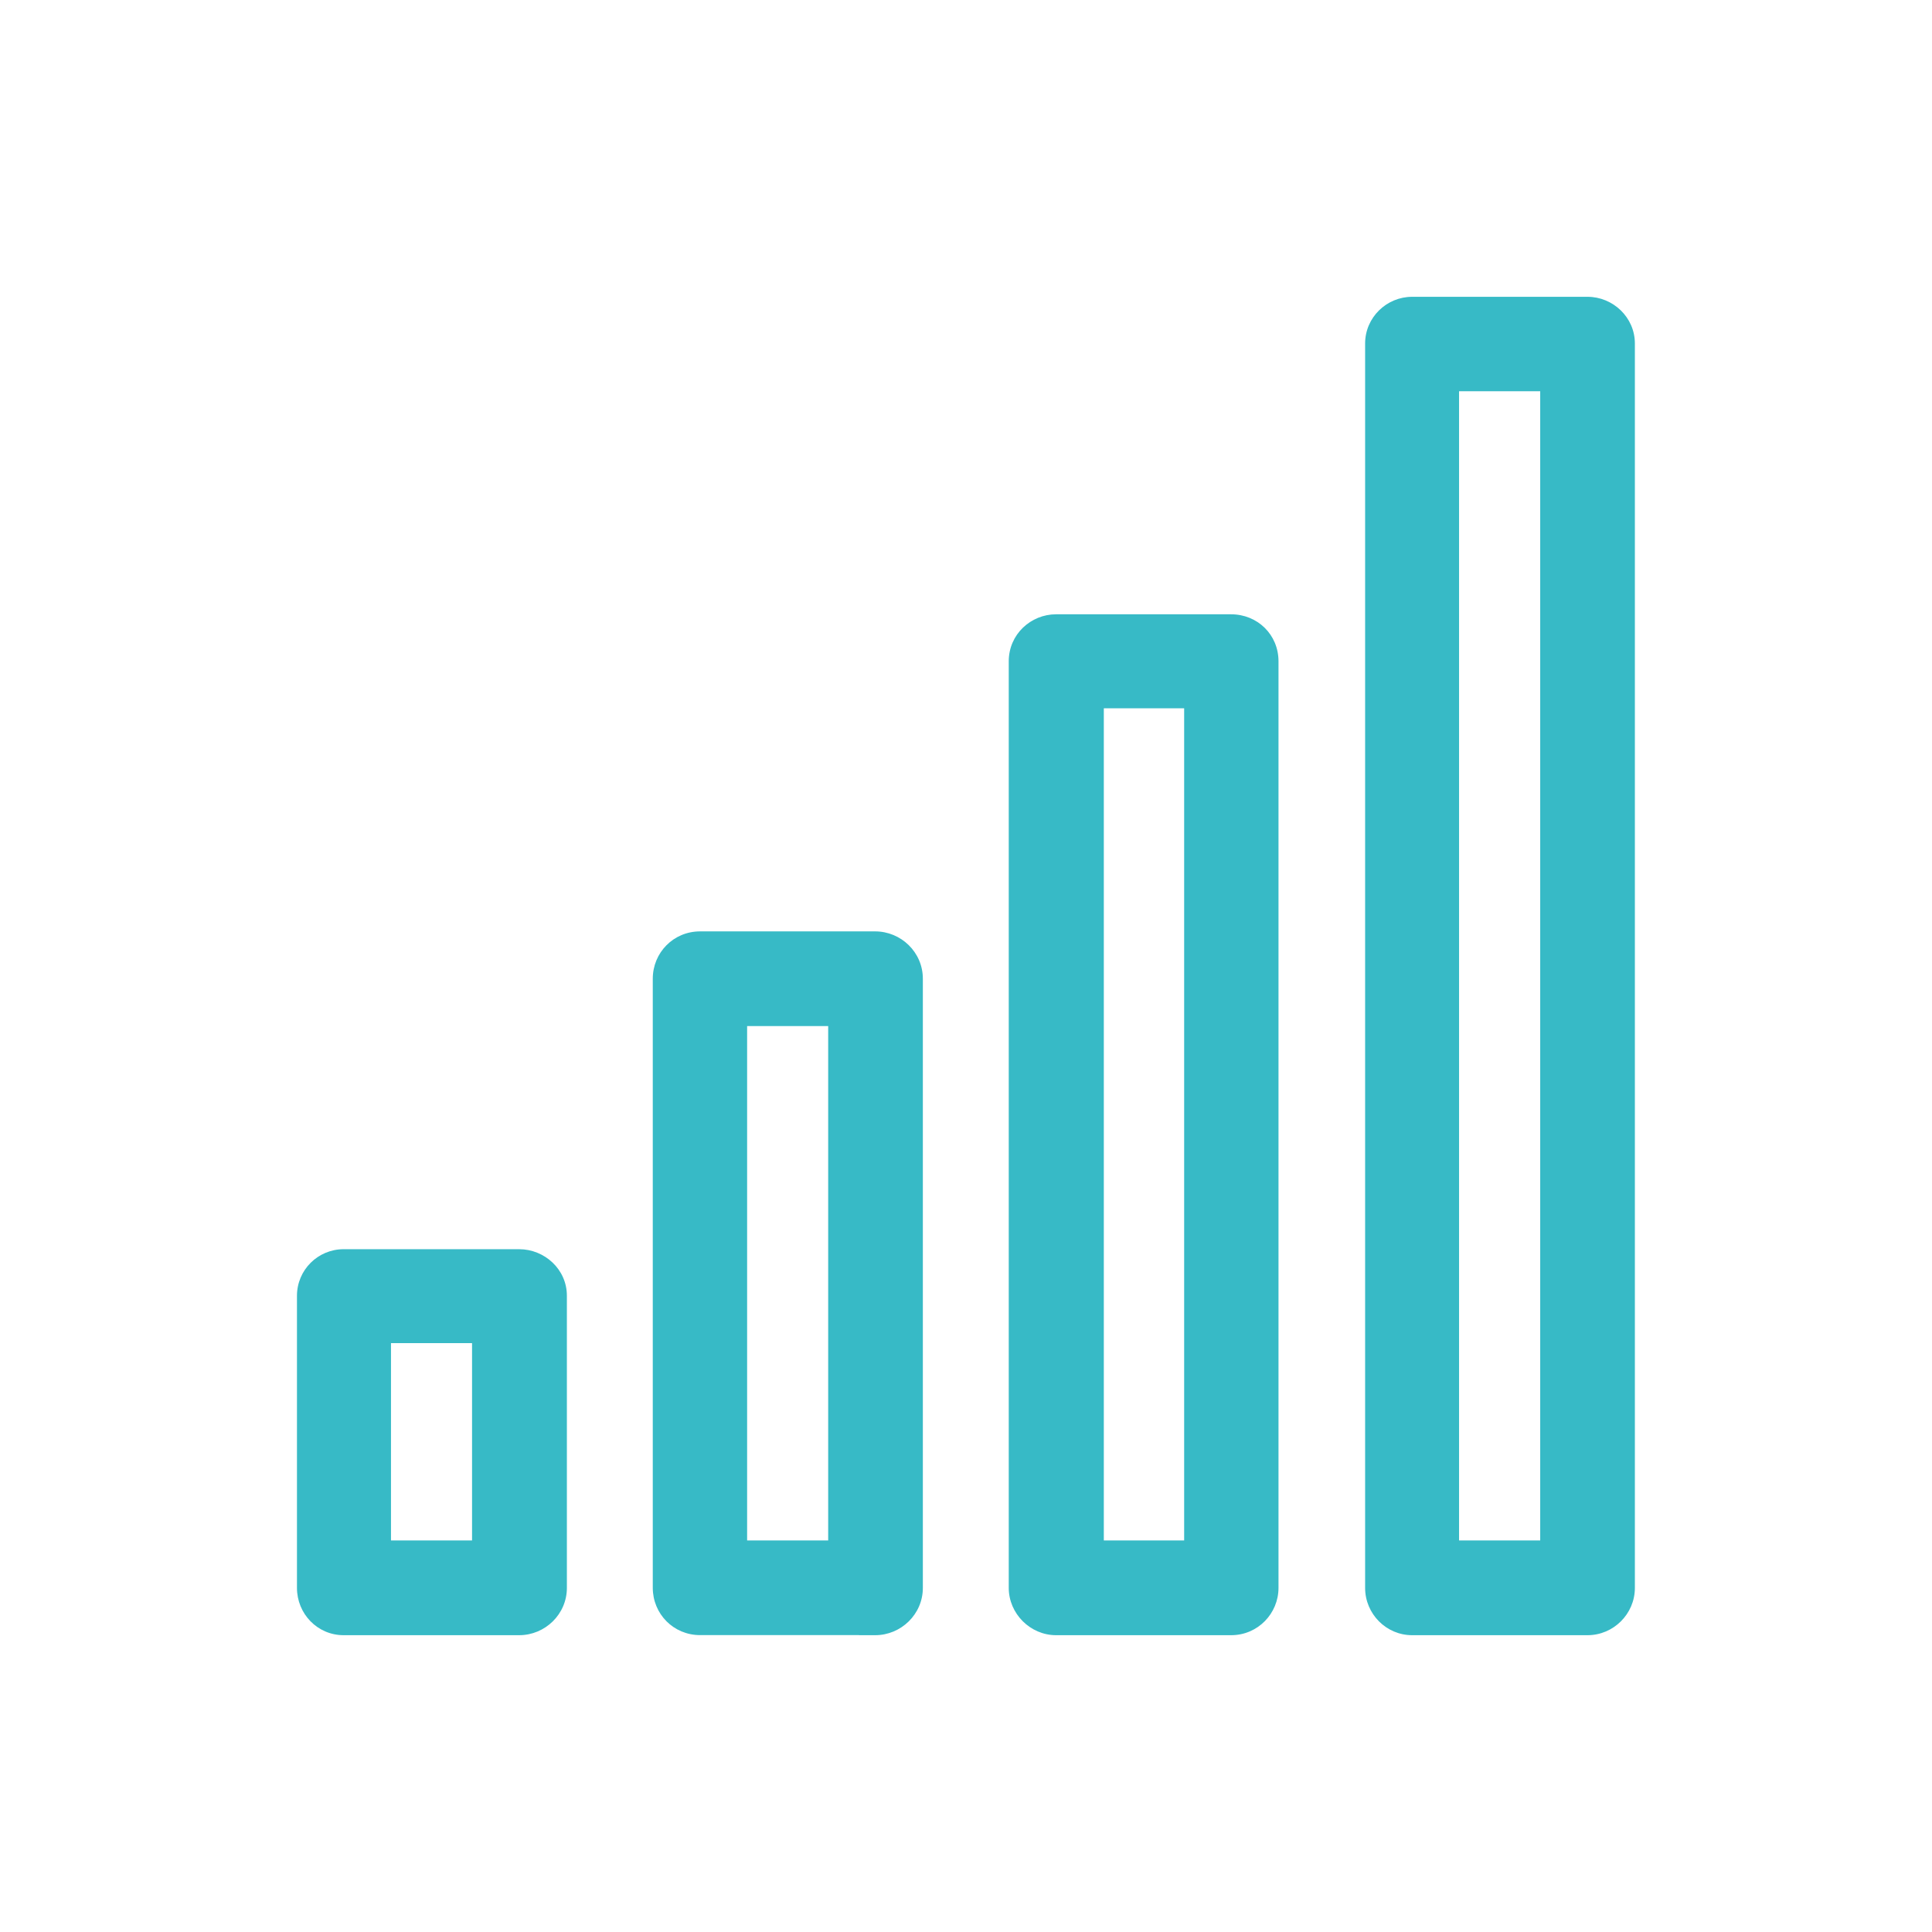
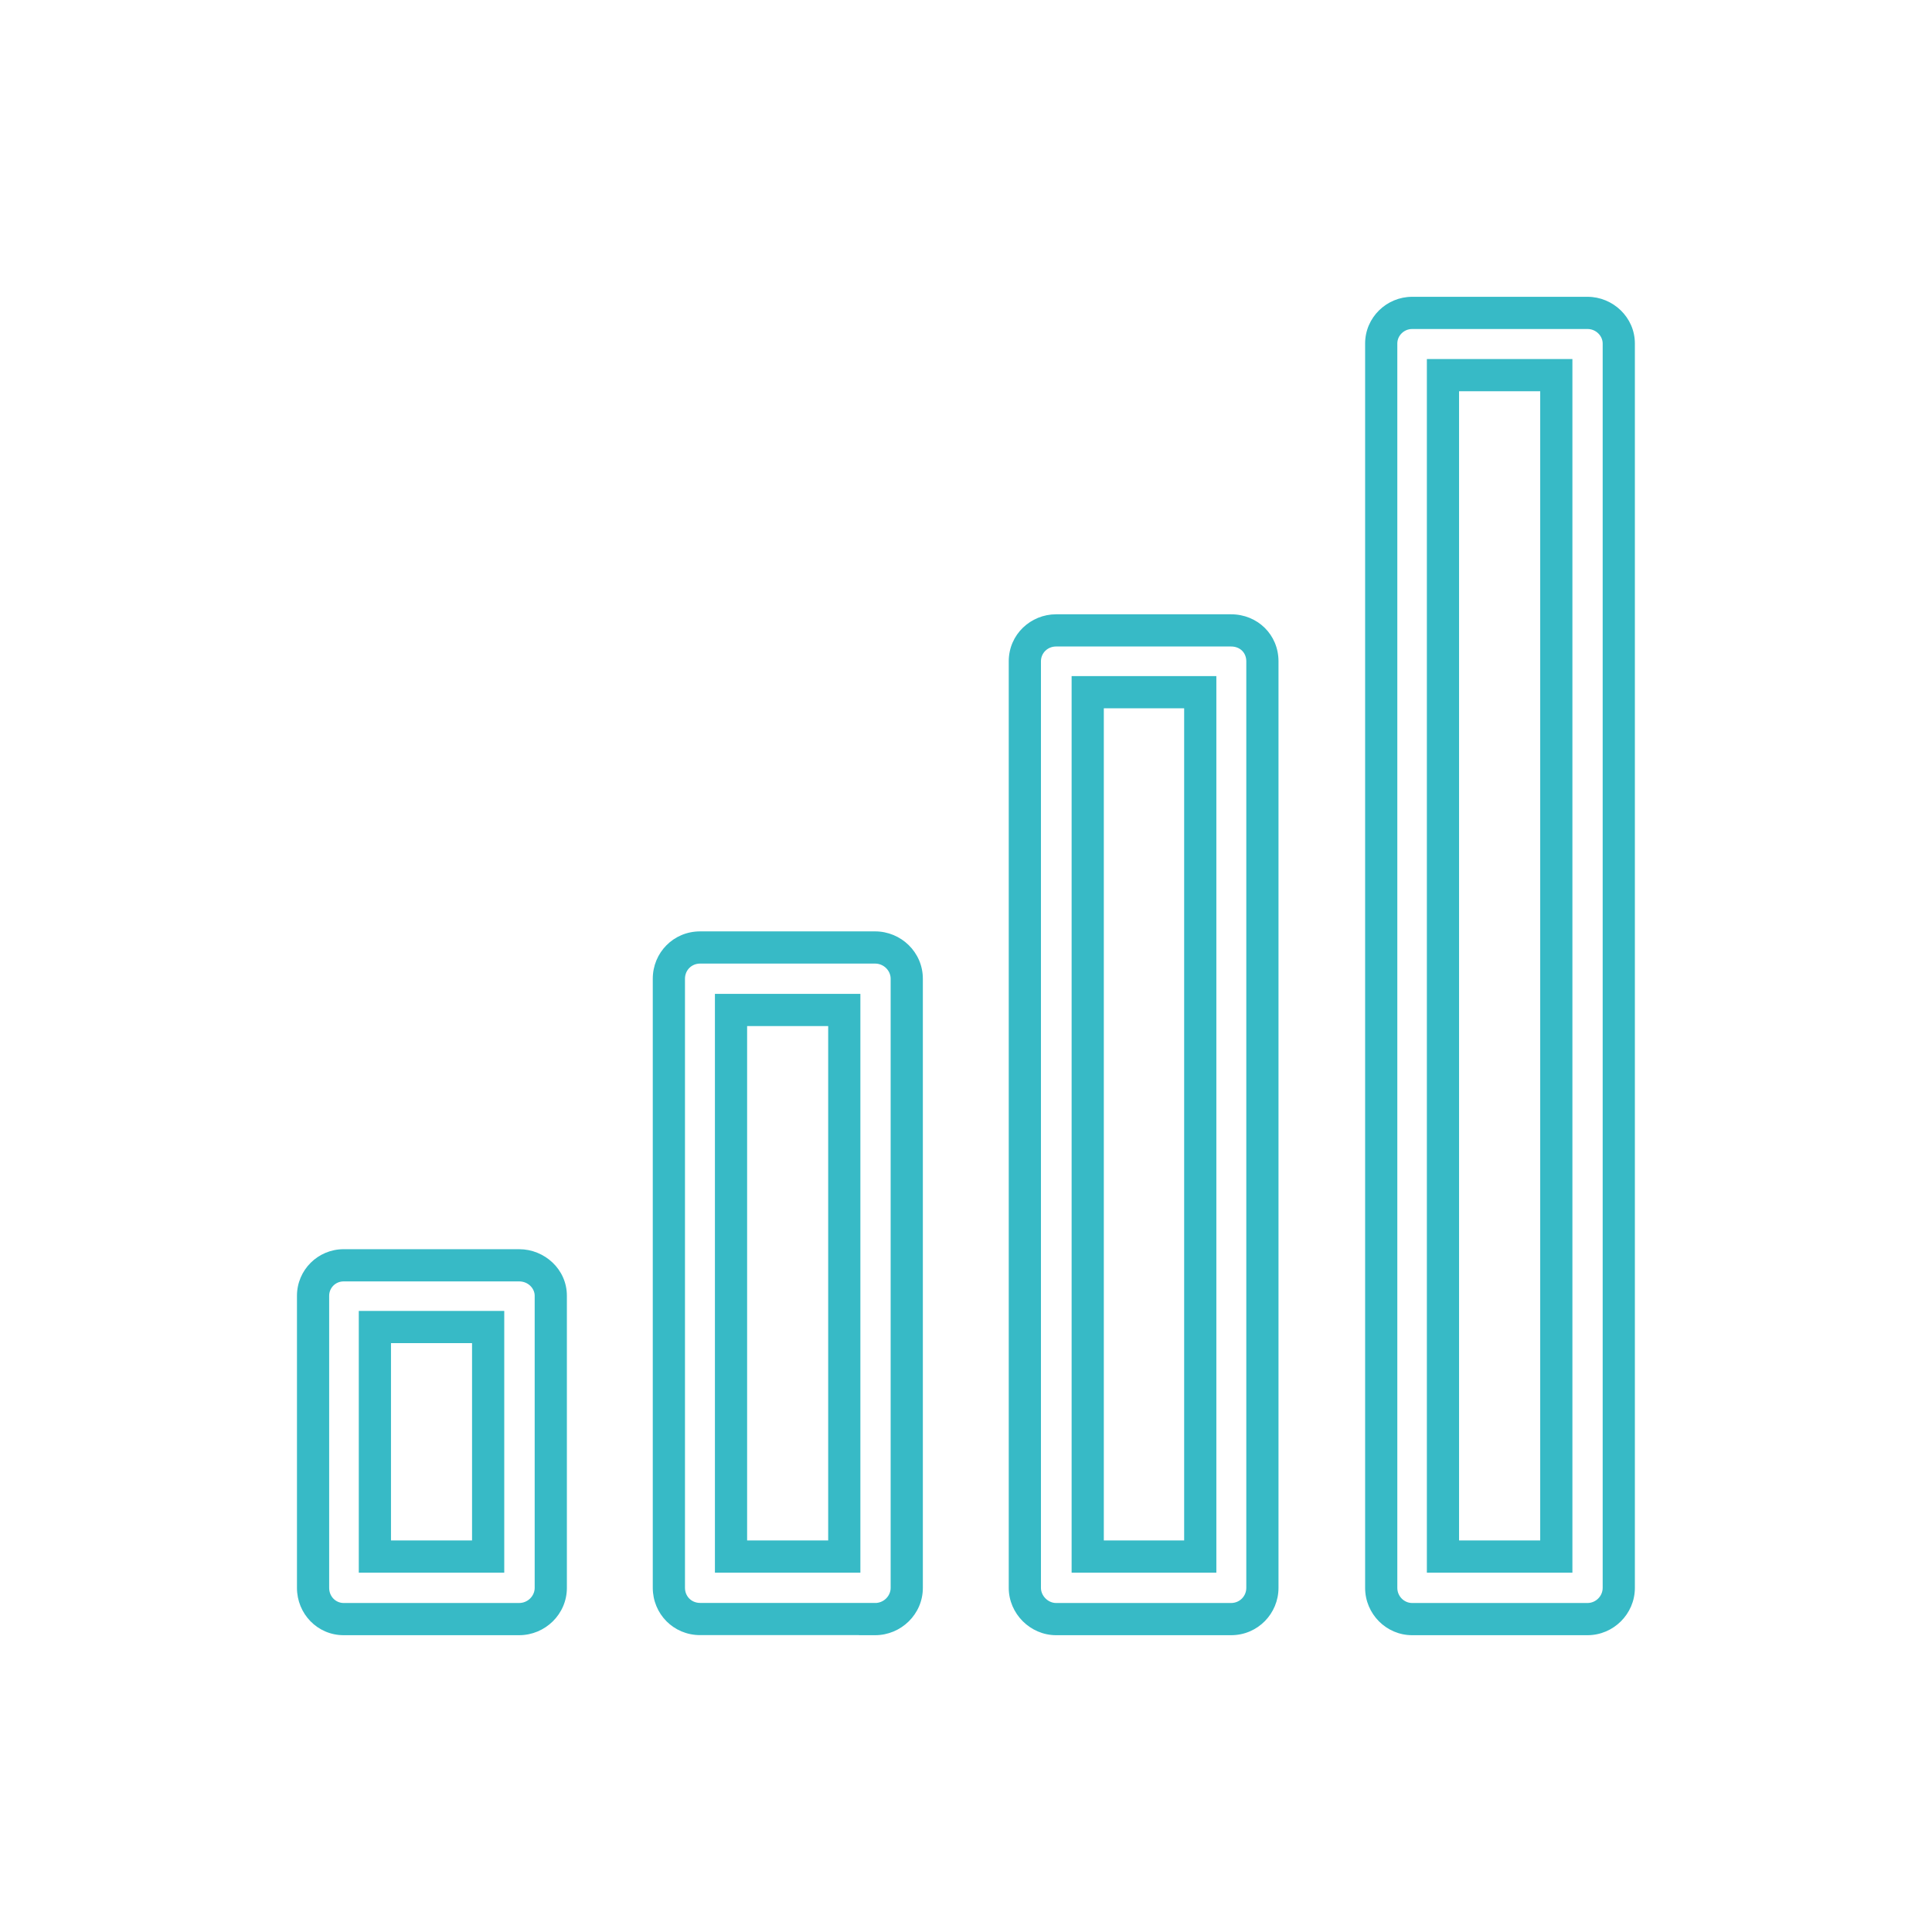
<svg xmlns="http://www.w3.org/2000/svg" width="24" height="24" viewBox="0 0 24 24" fill="none">
  <mask id="path-1-outside-1_8888_323527" maskUnits="userSpaceOnUse" x="2.889" y="2.887" width="18" height="18" fill="black">
    <rect fill="white" x="2.889" y="2.887" width="18" height="18" />
    <path fill-rule="evenodd" clip-rule="evenodd" d="M20.109 19.725C20.109 19.939 19.932 20.113 19.721 20.113H17.542C17.332 20.113 17.158 19.94 17.158 19.725V4.267C17.158 4.057 17.332 3.887 17.542 3.887H19.721C19.931 3.887 20.109 4.057 20.109 4.267V19.725ZM17.925 19.336H19.333L19.333 4.66H17.925L17.925 19.336ZM15.681 19.725C15.681 19.935 15.513 20.113 15.293 20.113H13.119C12.909 20.113 12.731 19.935 12.731 19.725V8.215C12.731 7.996 12.909 7.831 13.119 7.831H15.293C15.512 7.831 15.681 7.996 15.681 8.215V19.725ZM14.91 8.599H13.512V19.336H14.91V8.599ZM6.449 15.718H4.269C4.059 15.718 3.889 15.887 3.889 16.097V19.725C3.889 19.94 4.058 20.113 4.269 20.113H6.449C6.664 20.113 6.842 19.939 6.842 19.725V16.096C6.842 15.886 6.663 15.718 6.449 15.718V15.718ZM6.064 19.336H4.657V16.485H6.064L6.064 19.336ZM11.264 19.725C11.264 19.939 11.086 20.113 10.871 20.113V20.112H8.697C8.478 20.112 8.309 19.939 8.309 19.724V12.158C8.309 11.944 8.478 11.77 8.697 11.77H10.871C11.086 11.77 11.264 11.943 11.264 12.158V19.725ZM9.081 19.336H10.488V12.546H9.081V19.336Z" />
  </mask>
-   <path fill-rule="evenodd" clip-rule="evenodd" d="M20.109 19.725C20.109 19.939 19.932 20.113 19.721 20.113H17.542C17.332 20.113 17.158 19.94 17.158 19.725V4.267C17.158 4.057 17.332 3.887 17.542 3.887H19.721C19.931 3.887 20.109 4.057 20.109 4.267V19.725ZM17.925 19.336H19.333L19.333 4.66H17.925L17.925 19.336ZM15.681 19.725C15.681 19.935 15.513 20.113 15.293 20.113H13.119C12.909 20.113 12.731 19.935 12.731 19.725V8.215C12.731 7.996 12.909 7.831 13.119 7.831H15.293C15.512 7.831 15.681 7.996 15.681 8.215V19.725ZM14.91 8.599H13.512V19.336H14.91V8.599ZM6.449 15.718H4.269C4.059 15.718 3.889 15.887 3.889 16.097V19.725C3.889 19.94 4.058 20.113 4.269 20.113H6.449C6.664 20.113 6.842 19.939 6.842 19.725V16.096C6.842 15.886 6.663 15.718 6.449 15.718V15.718ZM6.064 19.336H4.657V16.485H6.064L6.064 19.336ZM11.264 19.725C11.264 19.939 11.086 20.113 10.871 20.113V20.112H8.697C8.478 20.112 8.309 19.939 8.309 19.724V12.158C8.309 11.944 8.478 11.77 8.697 11.77H10.871C11.086 11.77 11.264 11.943 11.264 12.158V19.725ZM9.081 19.336H10.488V12.546H9.081V19.336Z" fill="#37BAC6" />
  <path d="M19.333 19.336V19.536H19.533L19.533 19.336L19.333 19.336ZM17.925 19.336L17.725 19.336L17.725 19.536H17.925V19.336ZM19.333 4.66L19.533 4.66L19.533 4.46H19.333V4.66ZM17.925 4.66V4.46H17.725L17.725 4.66L17.925 4.66ZM13.512 8.599V8.399H13.312V8.599H13.512ZM14.91 8.599H15.11V8.399H14.91V8.599ZM13.512 19.336H13.312V19.536H13.512V19.336ZM14.91 19.336V19.536H15.11V19.336H14.91ZM6.449 15.718V15.918H6.649V15.718H6.449ZM6.449 15.718V15.518H6.249V15.718H6.449ZM4.657 19.336H4.457V19.536H4.657V19.336ZM6.064 19.336V19.536H6.264L6.264 19.336L6.064 19.336ZM4.657 16.485V16.285H4.457V16.485H4.657ZM6.064 16.485L6.264 16.485L6.264 16.285H6.064V16.485ZM10.871 20.113H10.671V20.313H10.871V20.113ZM10.871 20.112H11.071V19.912H10.871V20.112ZM10.488 19.336V19.536H10.688V19.336H10.488ZM9.081 19.336H8.881V19.536H9.081V19.336ZM10.488 12.546H10.688V12.346H10.488V12.546ZM9.081 12.546V12.346H8.881V12.546H9.081ZM19.721 20.313C20.041 20.313 20.309 20.051 20.309 19.725H19.909C19.909 19.828 19.823 19.913 19.721 19.913V20.313ZM17.542 20.313H19.721V19.913H17.542V20.313ZM16.958 19.725C16.958 20.049 17.221 20.313 17.542 20.313V19.913C17.444 19.913 17.358 19.831 17.358 19.725H16.958ZM16.958 4.267V19.725H17.358V4.267H16.958ZM17.542 3.687C17.224 3.687 16.958 3.944 16.958 4.267H17.358C17.358 4.17 17.44 4.087 17.542 4.087V3.687ZM19.721 3.687H17.542V4.087H19.721V3.687ZM20.309 4.267C20.309 3.941 20.036 3.687 19.721 3.687V4.087C19.826 4.087 19.909 4.173 19.909 4.267H20.309ZM20.309 19.725V4.267H19.909V19.725H20.309ZM19.333 19.136H17.925V19.536H19.333V19.136ZM19.133 4.66L19.133 19.336L19.533 19.336L19.533 4.66L19.133 4.66ZM17.925 4.86H19.333V4.46H17.925V4.86ZM18.125 19.336L18.125 4.66L17.725 4.66L17.725 19.336L18.125 19.336ZM15.293 20.313C15.627 20.313 15.882 20.042 15.882 19.725H15.482C15.482 19.828 15.4 19.913 15.293 19.913V20.313ZM13.119 20.313H15.293V19.913H13.119V20.313ZM12.531 19.725C12.531 20.046 12.799 20.313 13.119 20.313V19.913C13.02 19.913 12.931 19.825 12.931 19.725H12.531ZM12.531 8.215V19.725H12.931V8.215H12.531ZM13.119 7.631C12.805 7.631 12.531 7.88 12.531 8.215H12.931C12.931 8.112 13.014 8.031 13.119 8.031V7.631ZM15.293 7.631H13.119V8.031H15.293V7.631ZM15.882 8.215C15.882 7.883 15.62 7.631 15.293 7.631V8.031C15.405 8.031 15.482 8.109 15.482 8.215H15.882ZM15.882 19.725V8.215H15.482V19.725H15.882ZM13.512 8.799H14.91V8.399H13.512V8.799ZM13.712 19.336V8.599H13.312V19.336H13.712ZM14.91 19.136H13.512V19.536H14.91V19.136ZM14.71 8.599V19.336H15.11V8.599H14.71ZM4.269 15.918H6.449V15.518H4.269V15.918ZM4.089 16.097C4.089 15.998 4.168 15.918 4.269 15.918V15.518C3.949 15.518 3.689 15.776 3.689 16.097H4.089ZM4.089 19.725V16.097H3.689V19.725H4.089ZM4.269 19.913C4.172 19.913 4.089 19.834 4.089 19.725H3.689C3.689 20.047 3.943 20.313 4.269 20.313V19.913ZM6.449 19.913H4.269V20.313H6.449V19.913ZM6.642 19.725C6.642 19.826 6.556 19.913 6.449 19.913V20.313C6.771 20.313 7.042 20.053 7.042 19.725H6.642ZM6.642 16.096V19.725H7.042V16.096H6.642ZM6.449 15.918C6.561 15.918 6.642 16.005 6.642 16.096H7.042C7.042 15.767 6.764 15.518 6.449 15.518V15.918ZM6.649 15.718V15.718H6.249V15.718H6.649ZM4.657 19.536H6.064V19.136H4.657V19.536ZM4.457 16.485V19.336H4.857V16.485H4.457ZM6.064 16.285H4.657V16.685H6.064V16.285ZM6.264 19.336L6.264 16.485L5.864 16.485L5.864 19.336L6.264 19.336ZM10.871 20.313C11.193 20.313 11.464 20.053 11.464 19.725H11.064C11.064 19.826 10.978 19.913 10.871 19.913V20.313ZM10.671 20.112V20.113H11.071V20.112H10.671ZM8.697 20.312H10.871V19.912H8.697V20.312ZM8.109 19.724C8.109 20.048 8.366 20.312 8.697 20.312V19.912C8.589 19.912 8.509 19.83 8.509 19.724H8.109ZM8.109 12.158V19.724H8.509V12.158H8.109ZM8.697 11.57C8.365 11.57 8.109 11.835 8.109 12.158H8.509C8.509 12.053 8.59 11.97 8.697 11.97V11.57ZM10.871 11.57H8.697V11.97H10.871V11.57ZM11.464 12.158C11.464 11.829 11.193 11.57 10.871 11.57V11.97C10.978 11.97 11.064 12.057 11.064 12.158H11.464ZM11.464 19.725V12.158H11.064V19.725H11.464ZM10.488 19.136H9.081V19.536H10.488V19.136ZM10.288 12.546V19.336H10.688V12.546H10.288ZM9.081 12.746H10.488V12.346H9.081V12.746ZM9.281 19.336V12.546H8.881V19.336H9.281Z" fill="#37BAC6" mask="url(#path-1-outside-1_8888_323527)" />
</svg>